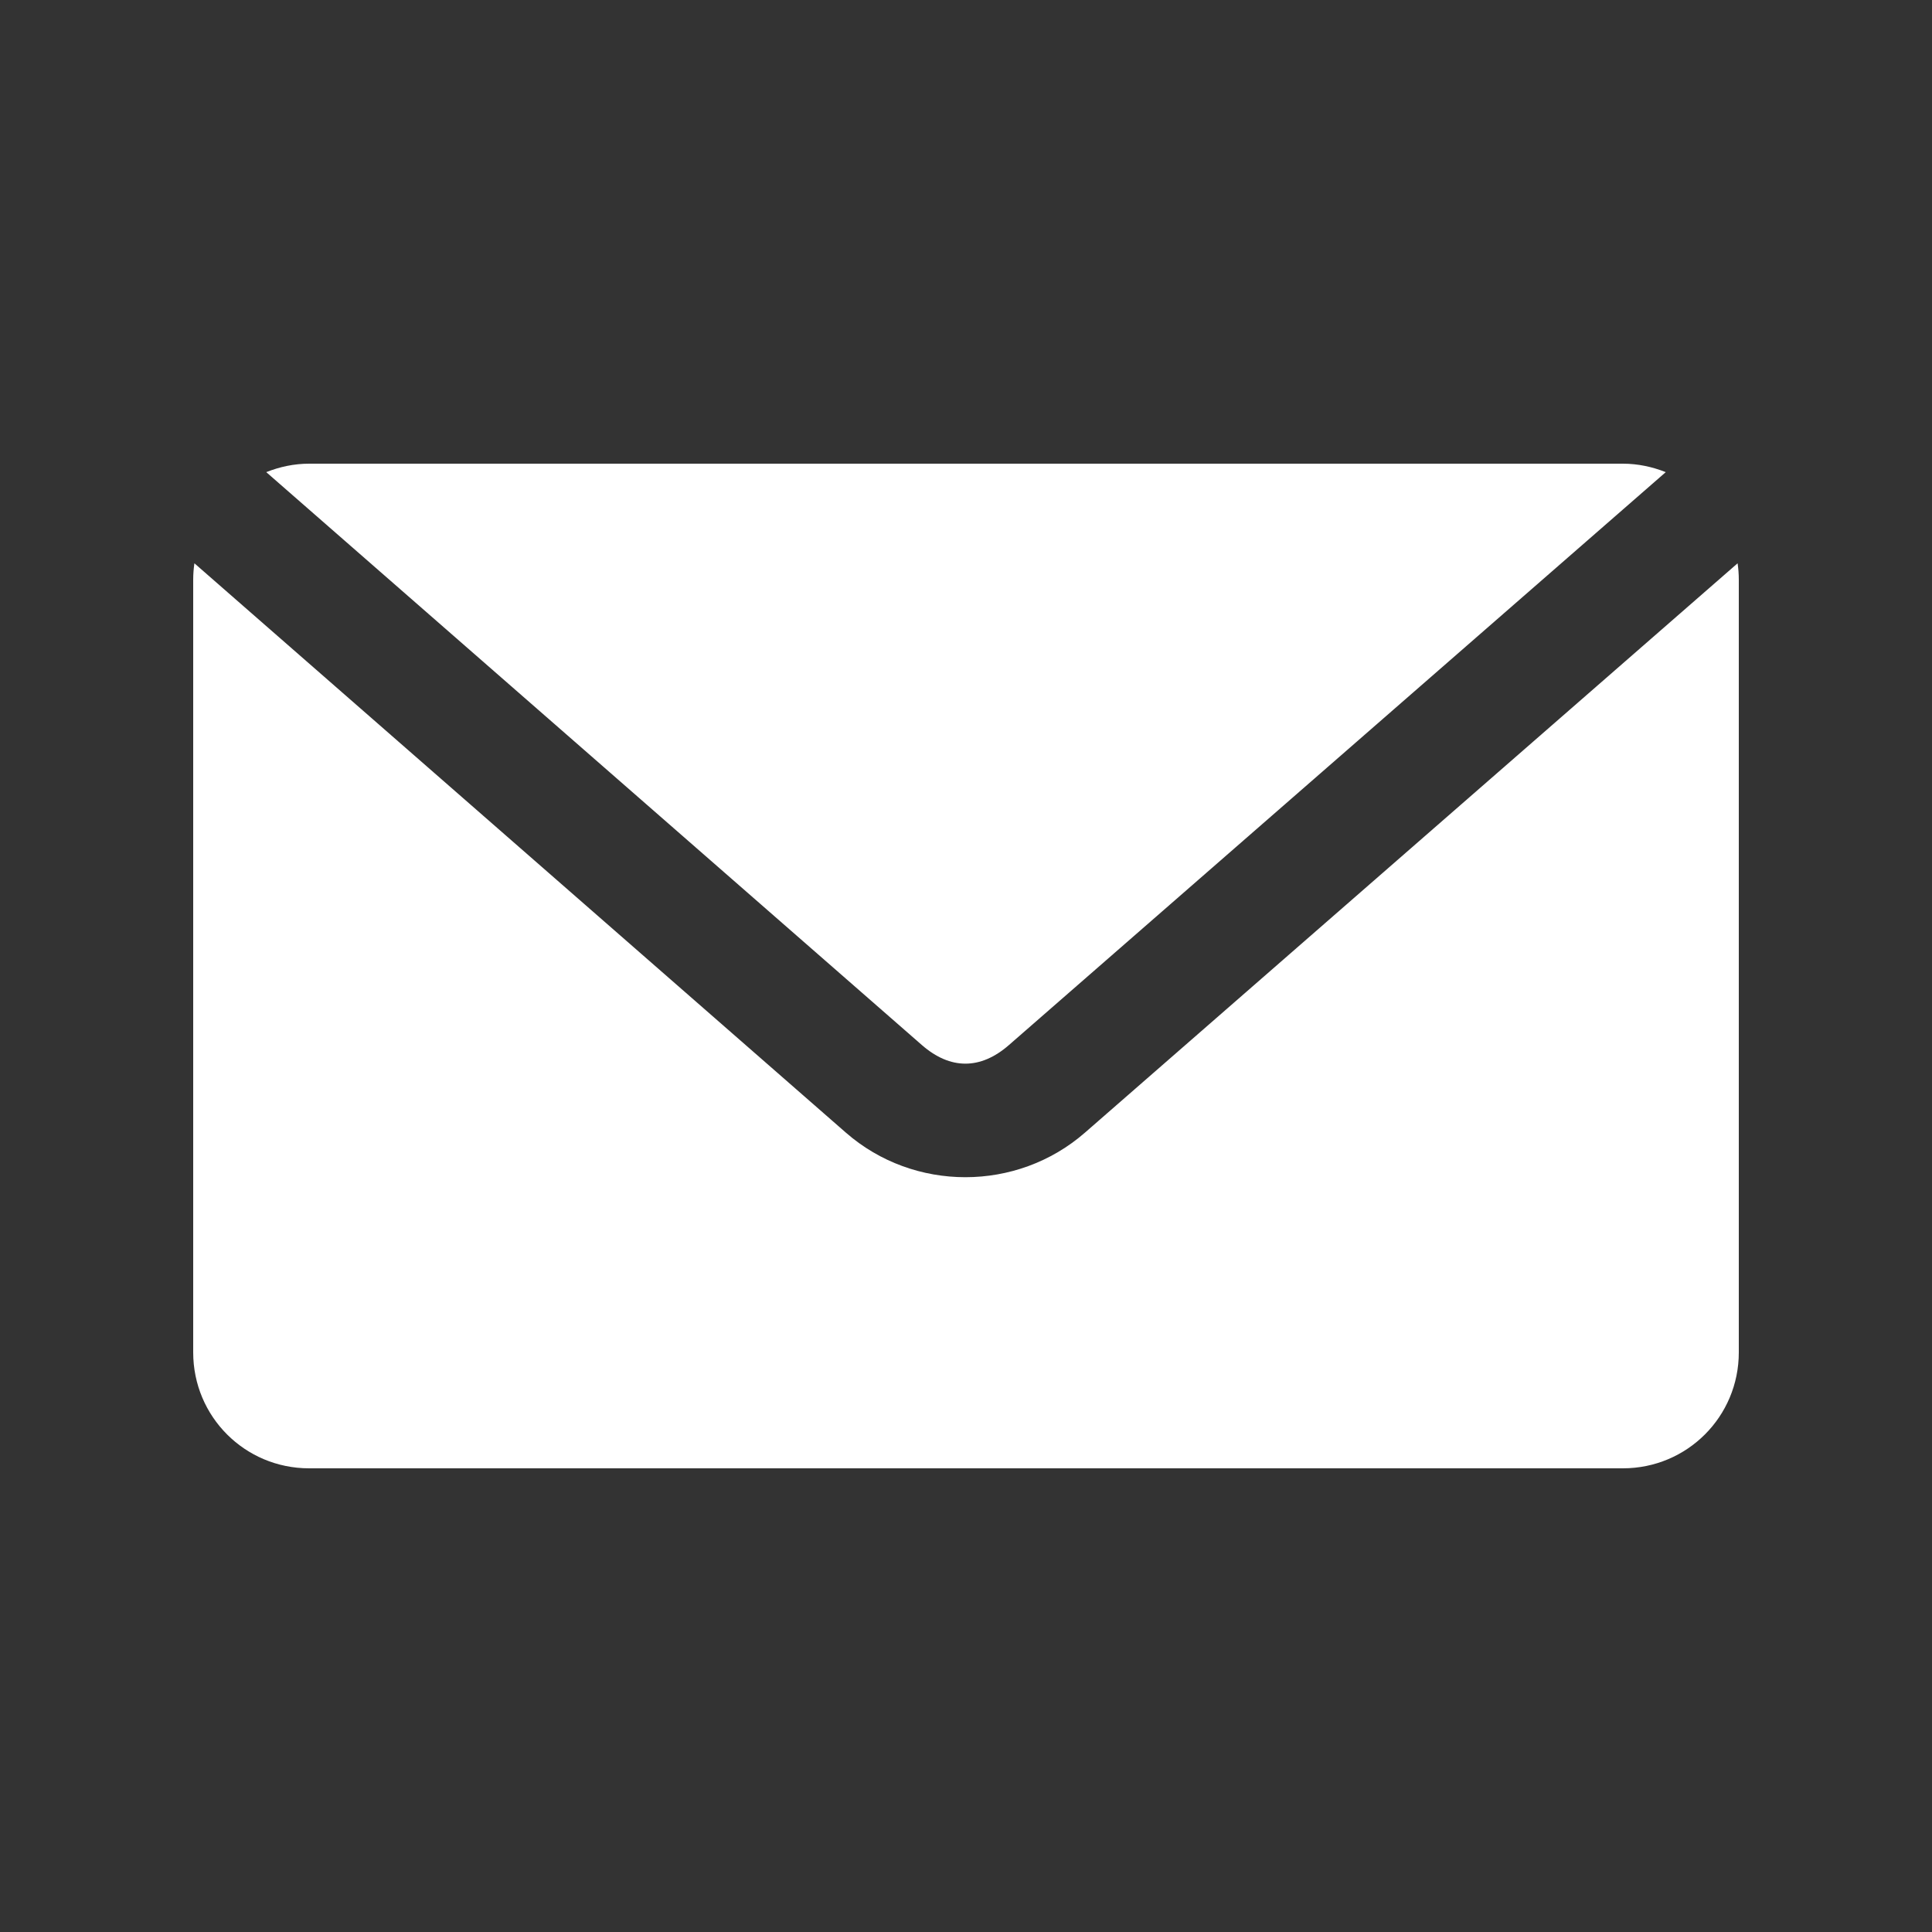
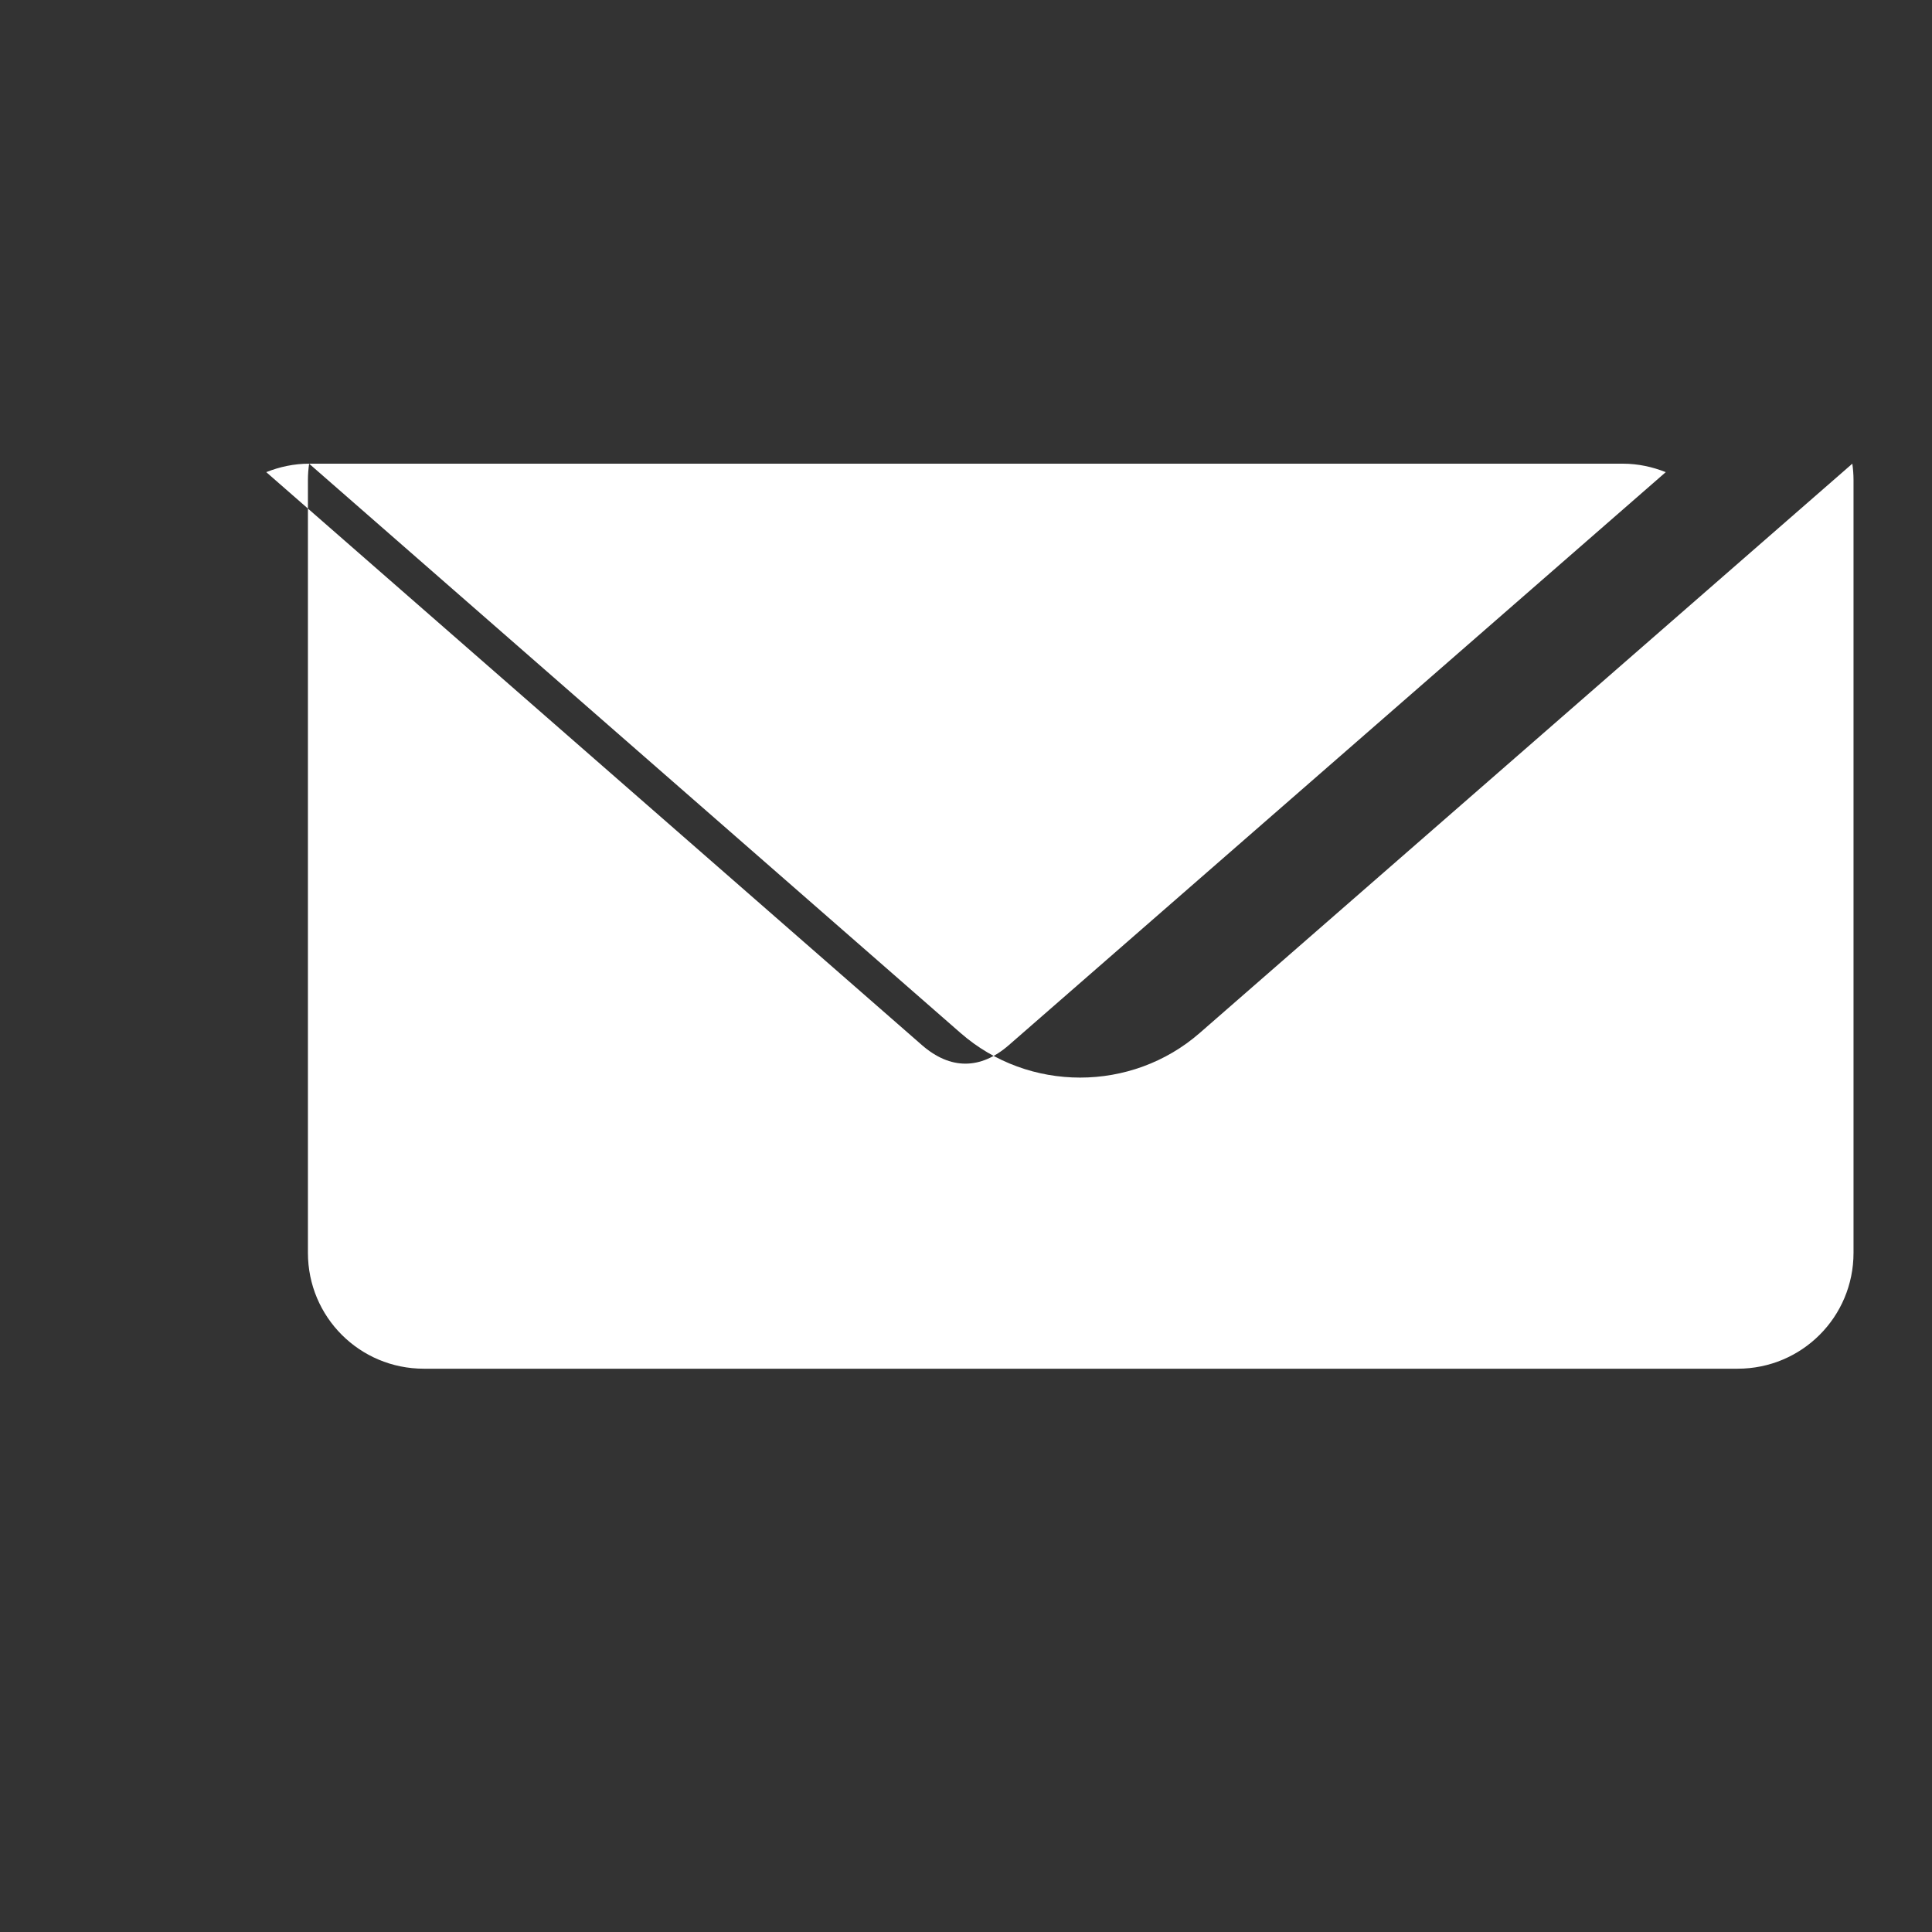
<svg xmlns="http://www.w3.org/2000/svg" viewBox="0 0 100 100" fill-rule="evenodd">
  <rect x="0" y="0" width="100" height="100" fill="#333333" stroke="none" />
-   <path d="m16 24c-0.785 0-1.531 0.164-2.219 0.438l33.938 29.656c1.469 1.281 3.031 1.281 4.5 0l34-29.656c-0.688-0.273-1.434-0.438-2.219-0.438zm-5.938 5.156c-0.039 0.273-0.062 0.559-0.062 0.844v40c0 3.324 2.676 6 6 6h68c3.324 0 6-2.676 6-6v-40c0-0.285-0.023-0.57-0.062-0.844l-33.781 29.469c-3.523 3.074-8.852 3.078-12.375 0z" fill="#ffffff" />
+   <path d="m16 24c-0.785 0-1.531 0.164-2.219 0.438l33.938 29.656c1.469 1.281 3.031 1.281 4.5 0l34-29.656c-0.688-0.273-1.434-0.438-2.219-0.438zc-0.039 0.273-0.062 0.559-0.062 0.844v40c0 3.324 2.676 6 6 6h68c3.324 0 6-2.676 6-6v-40c0-0.285-0.023-0.57-0.062-0.844l-33.781 29.469c-3.523 3.074-8.852 3.078-12.375 0z" fill="#ffffff" />
</svg>